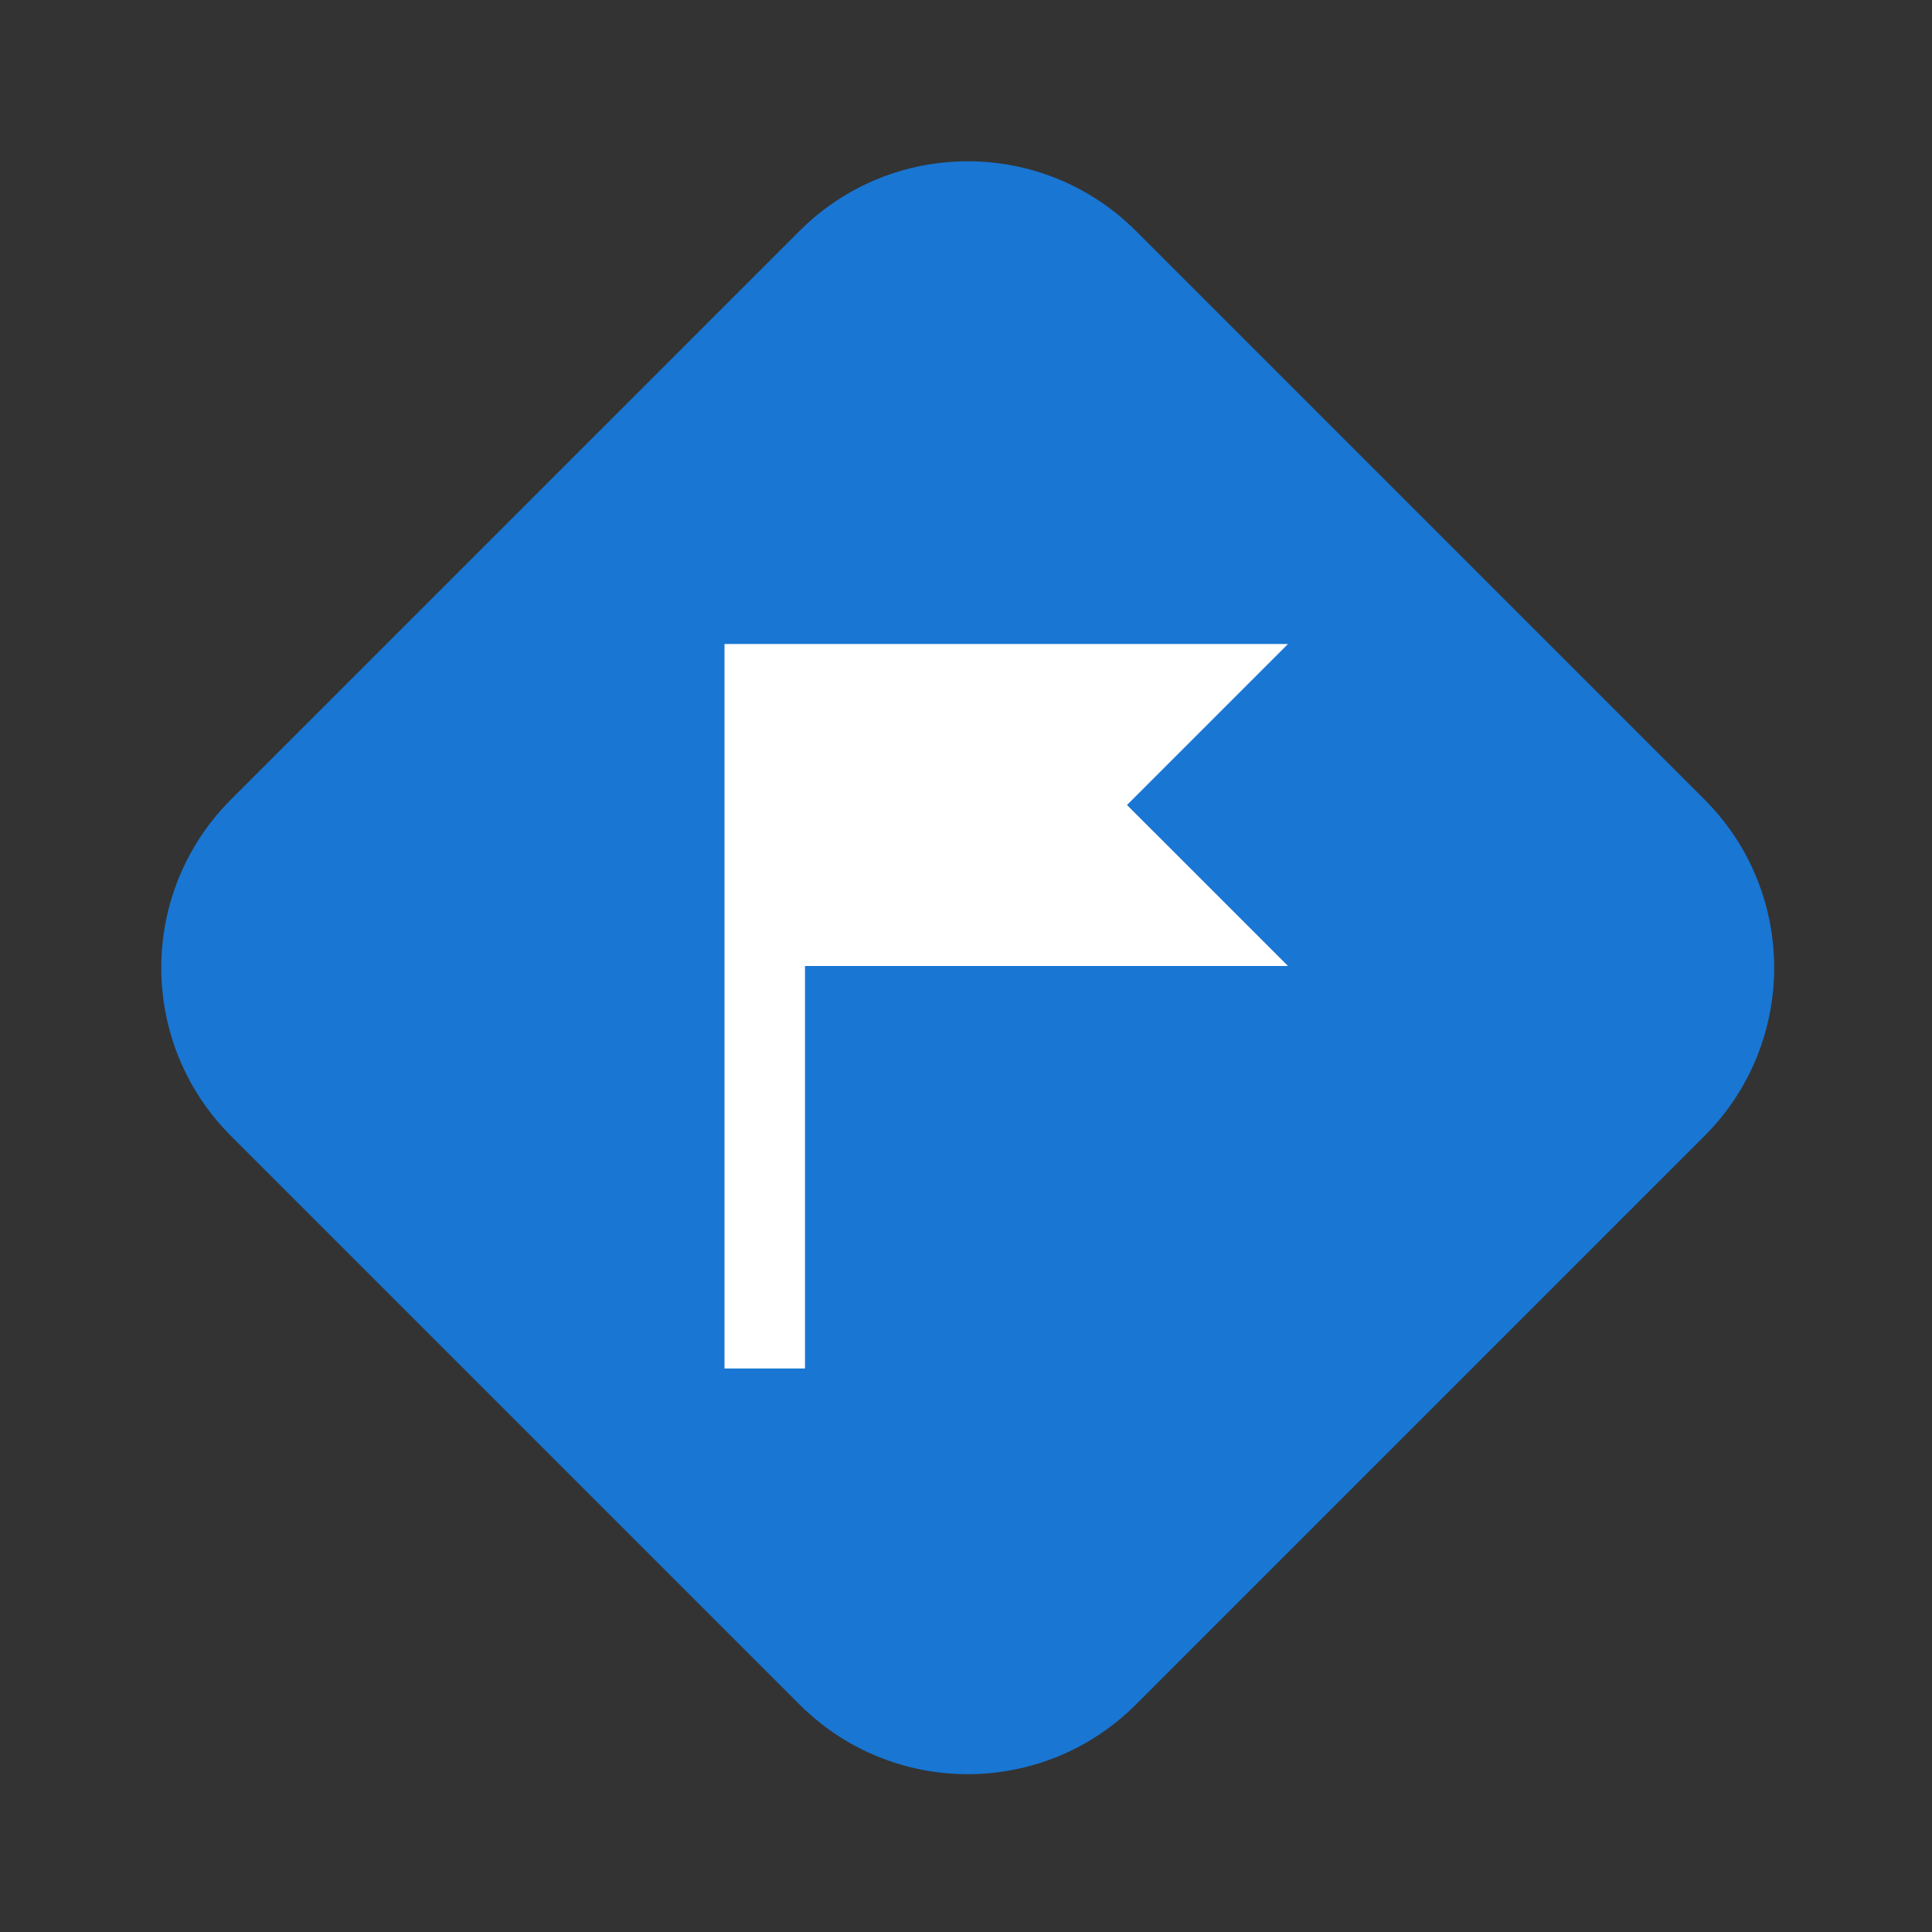
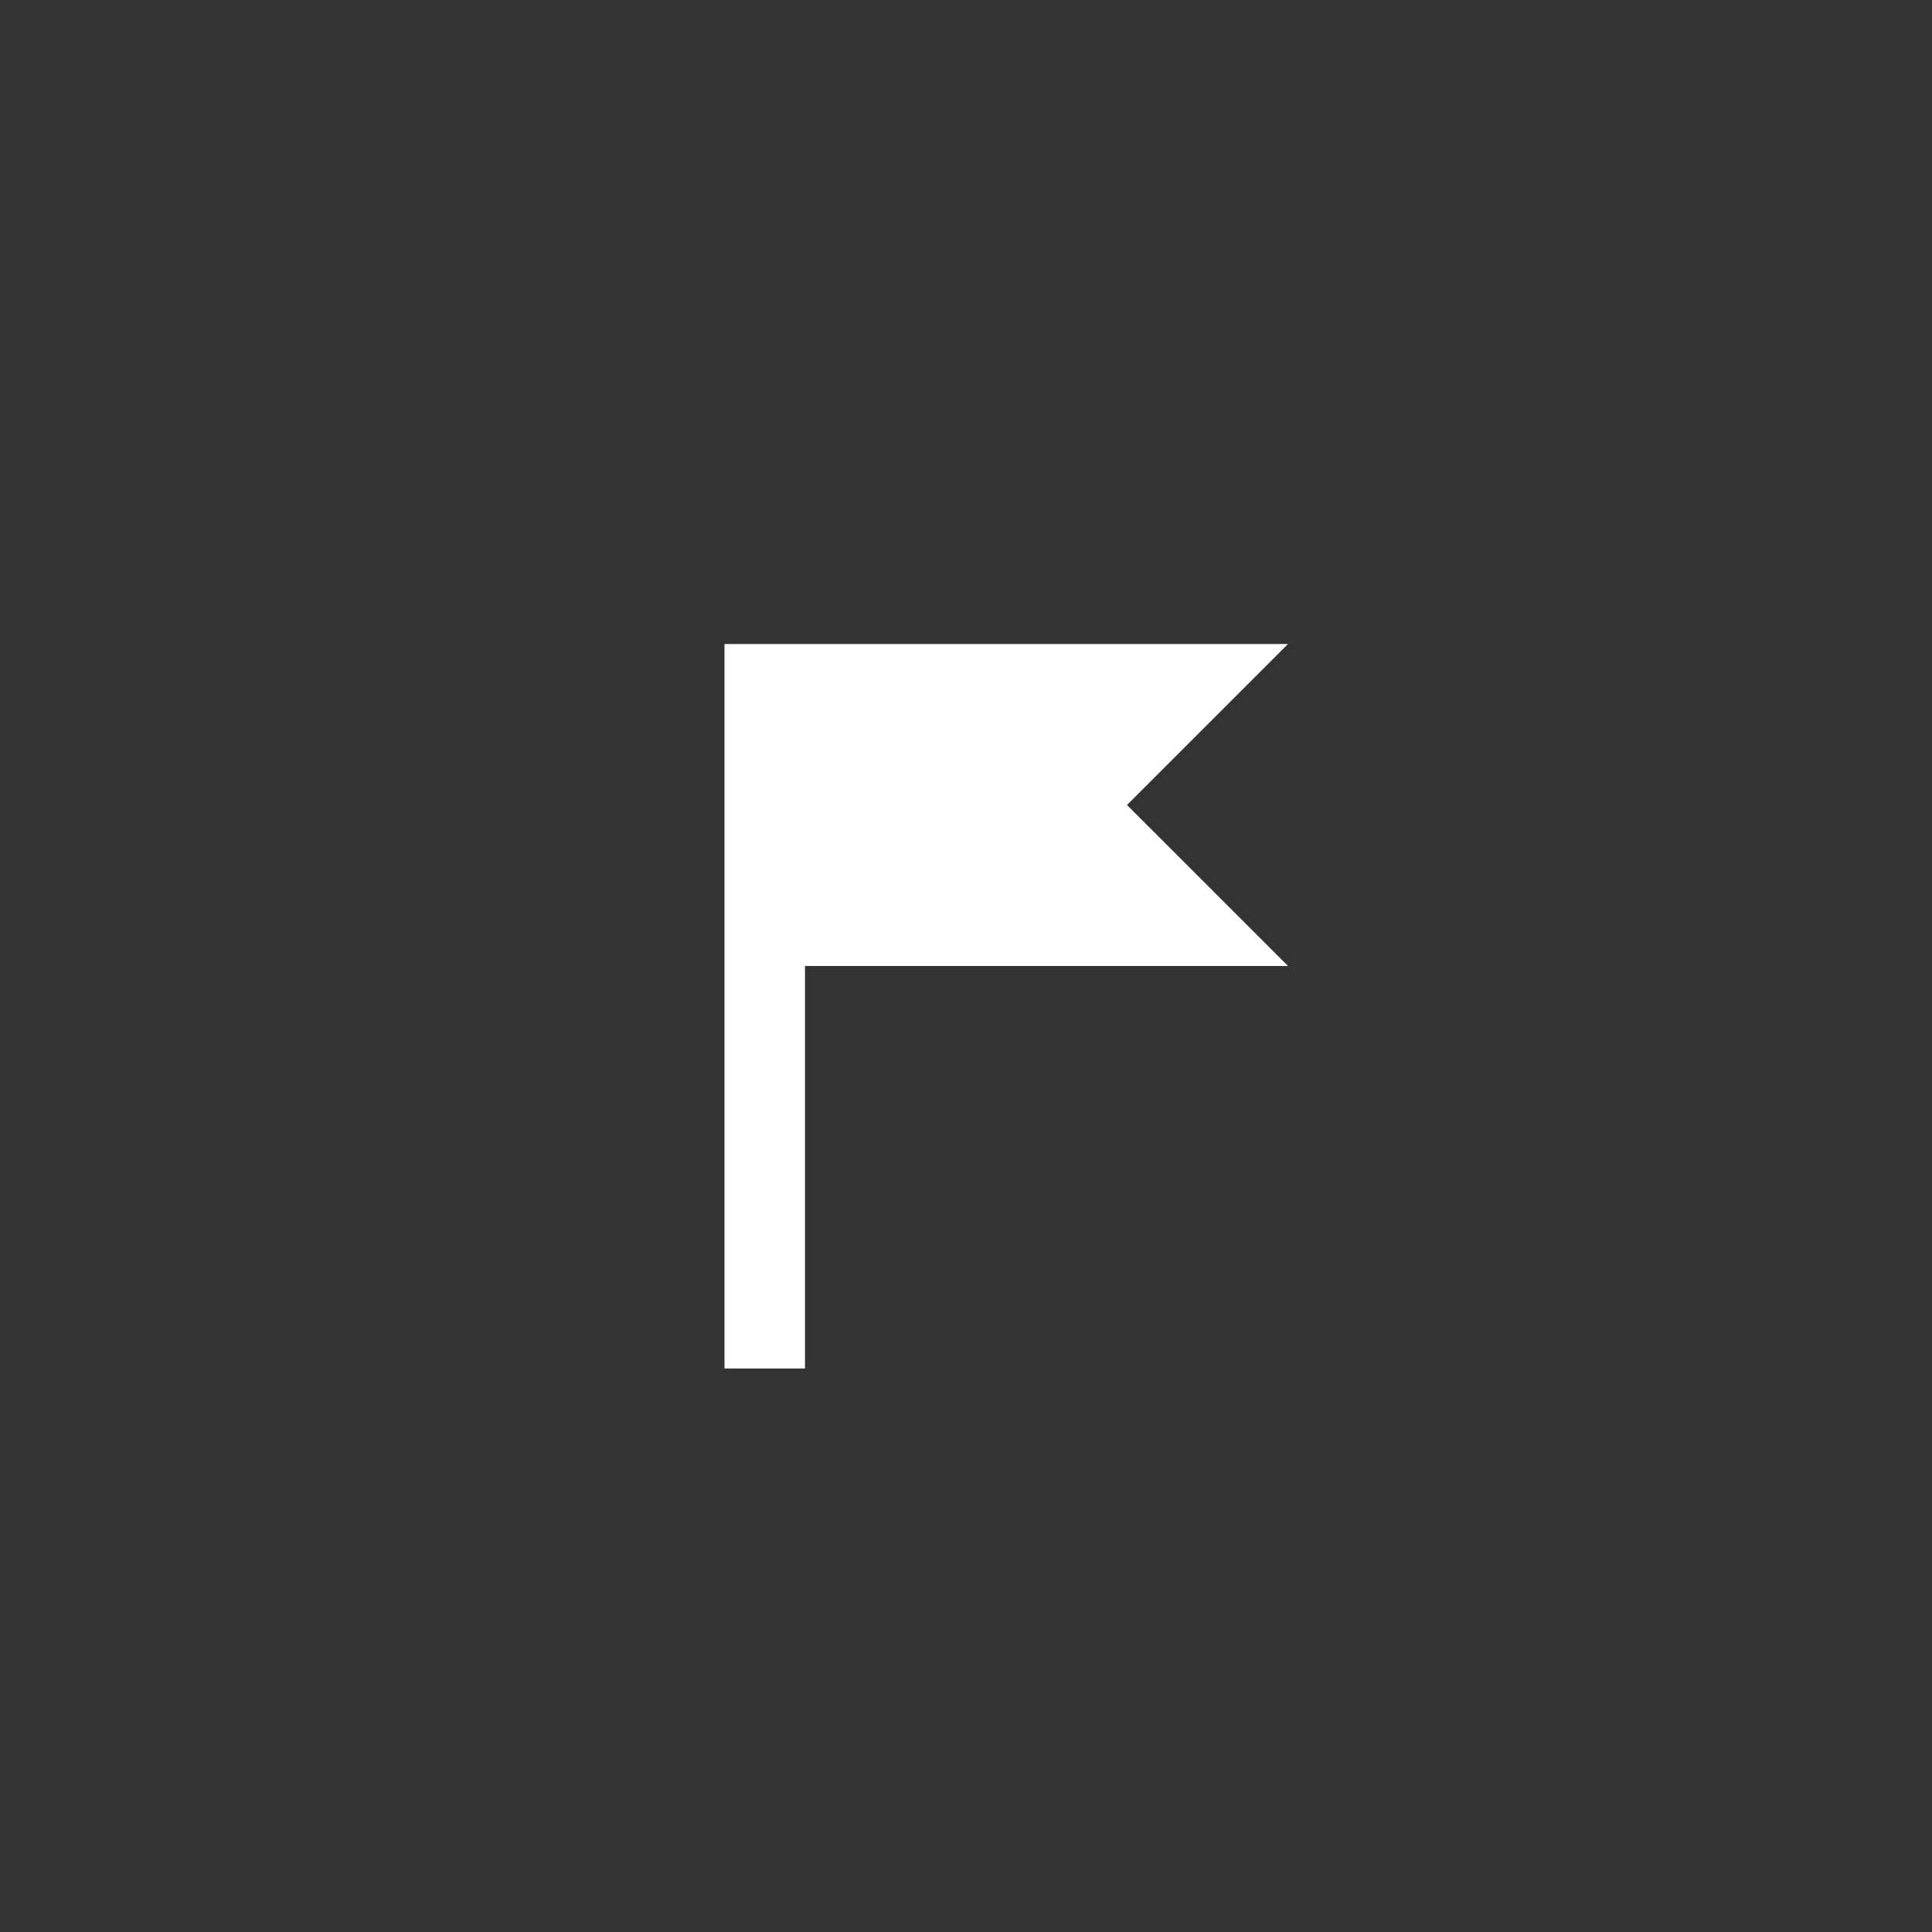
<svg xmlns="http://www.w3.org/2000/svg" width="24" height="24" viewBox="0 0 24 24" fill="none">
  <rect x="0" y="0" width="24" height="24" fill="#333333" stroke="none" />
-   <path fill-rule="evenodd" clip-rule="evenodd" d="M2.869 9.932C1.715 11.086 1.715 12.957 2.869 14.111L9.932 21.174C11.086 22.328 12.957 22.328 14.111 21.174L21.174 14.111C22.328 12.957 22.328 11.086 21.174 9.932L14.111 2.869C12.957 1.715 11.086 1.715 9.932 2.869L2.869 9.932Z" fill="#1976D3" />
  <path d="M14 10L16 8H9.019H9V17H10V12H16L14 10Z" fill="white" />
</svg>